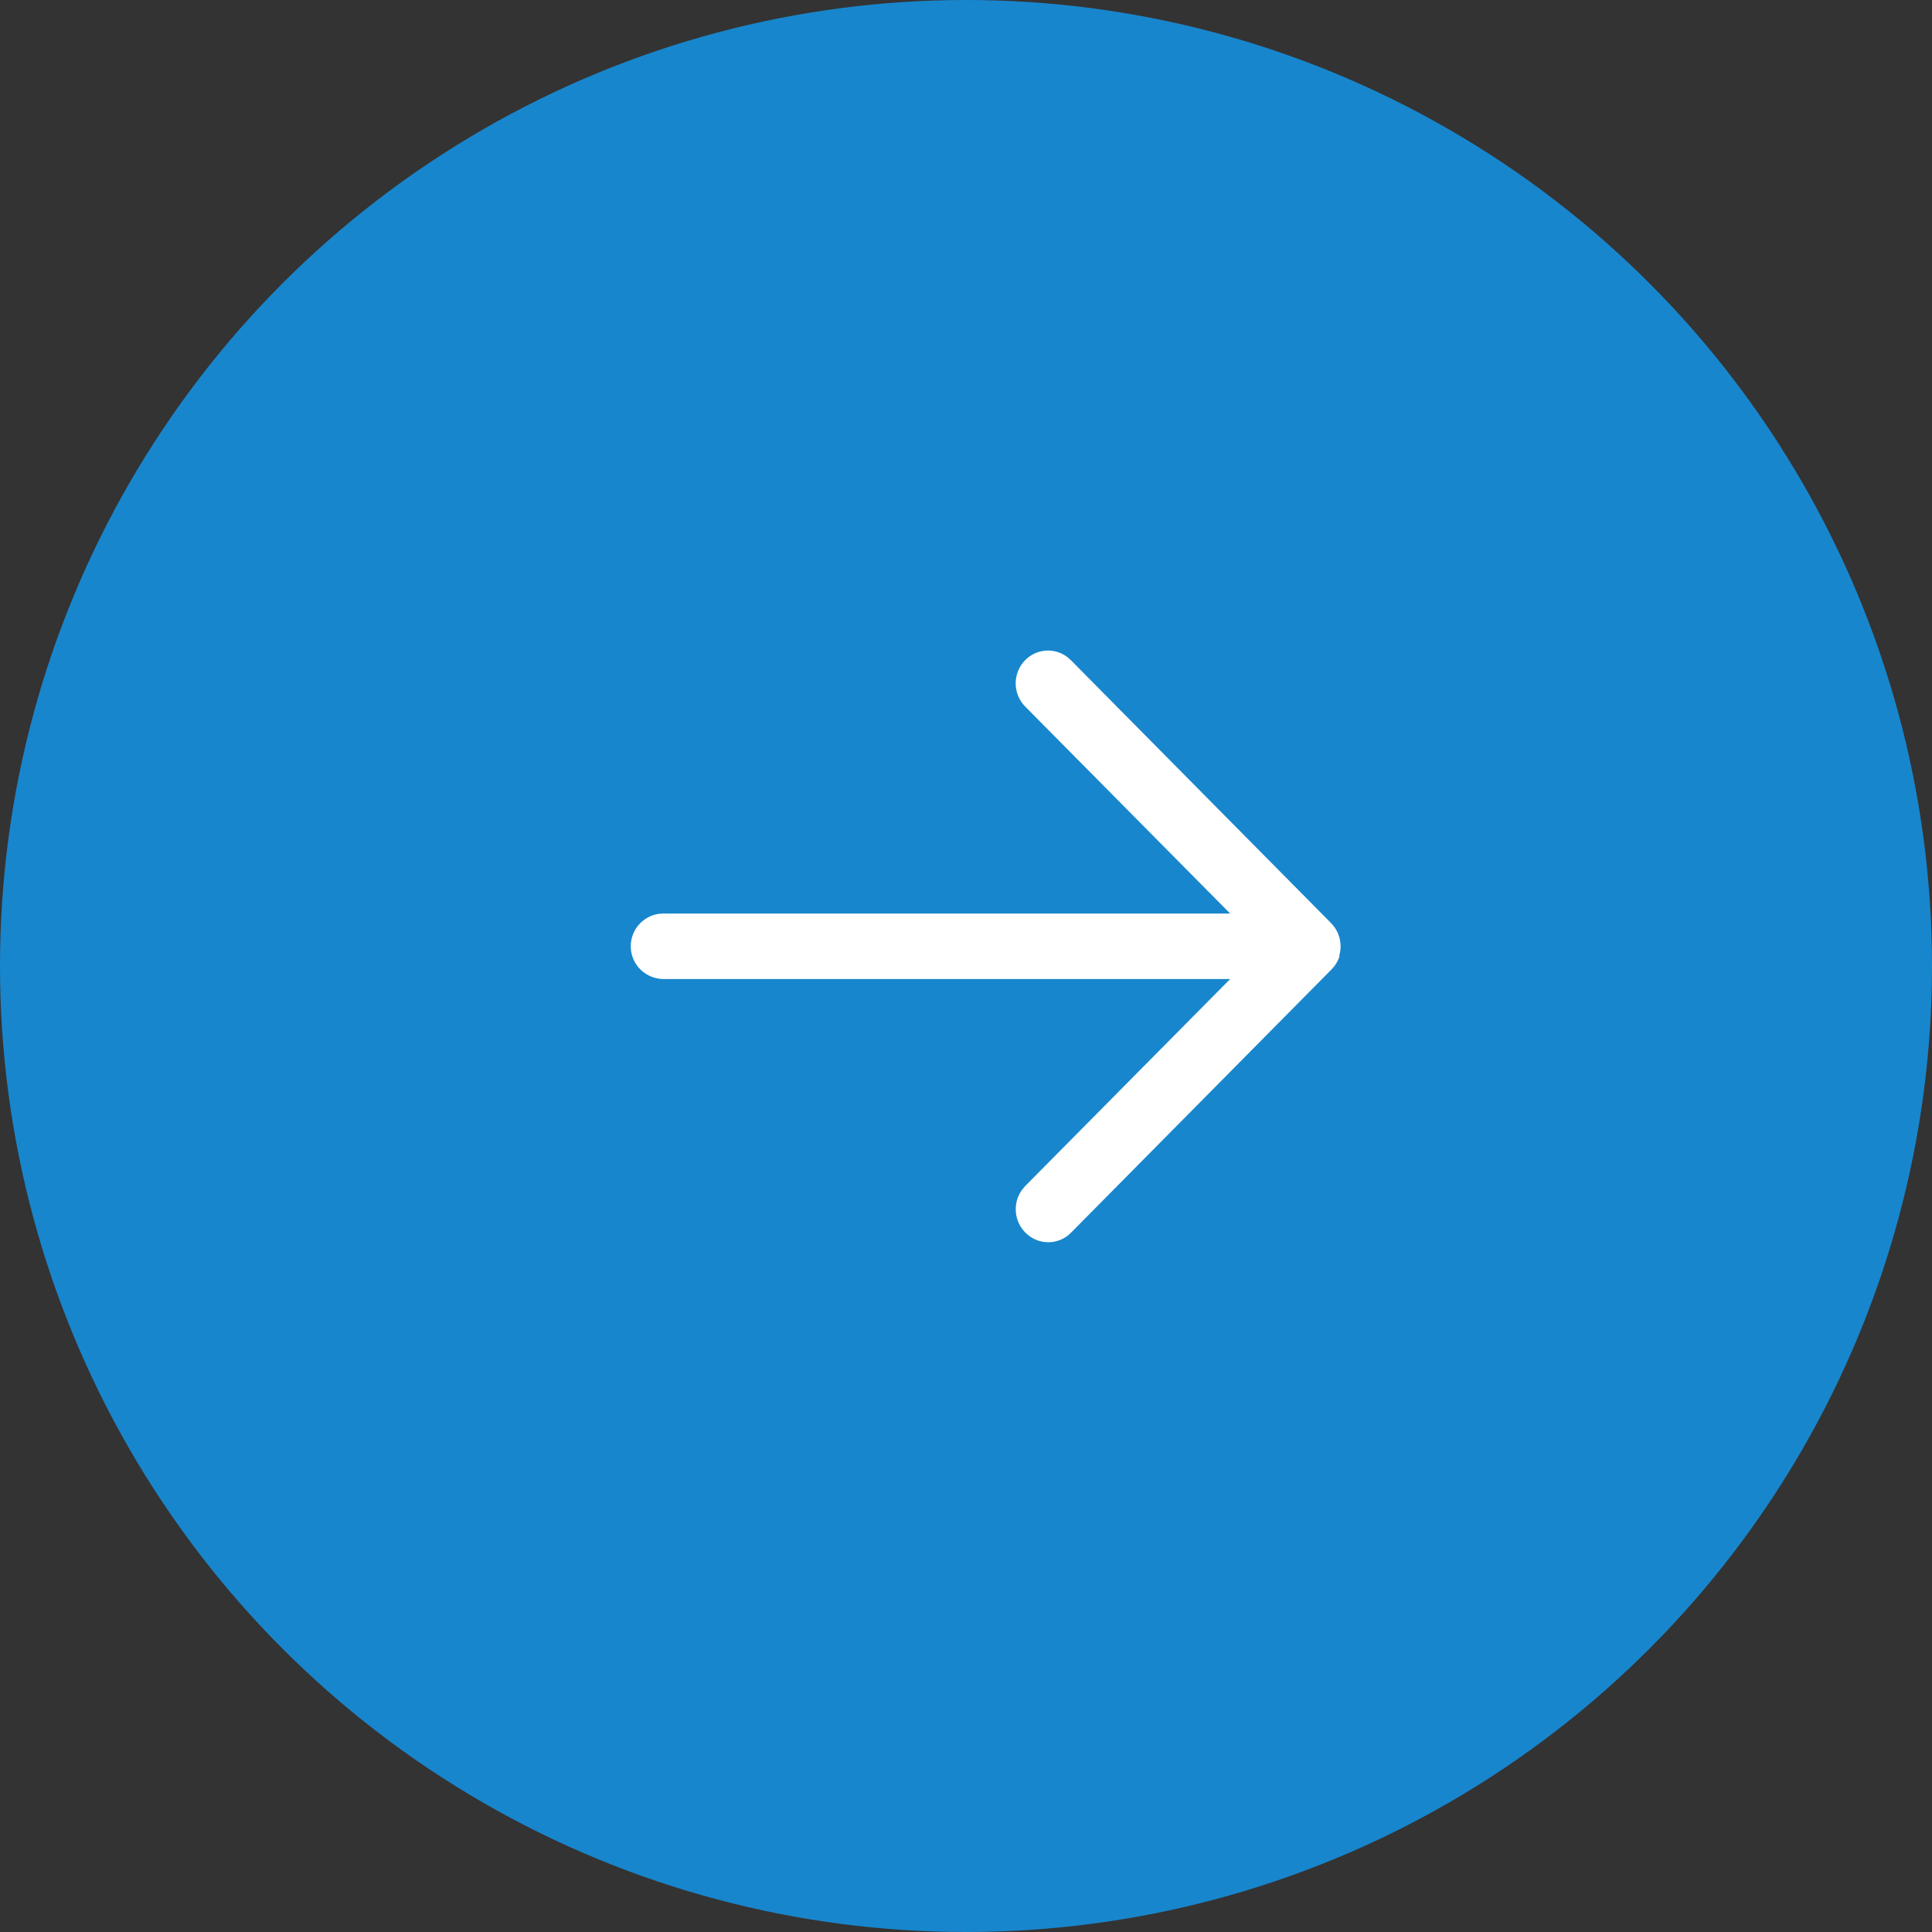
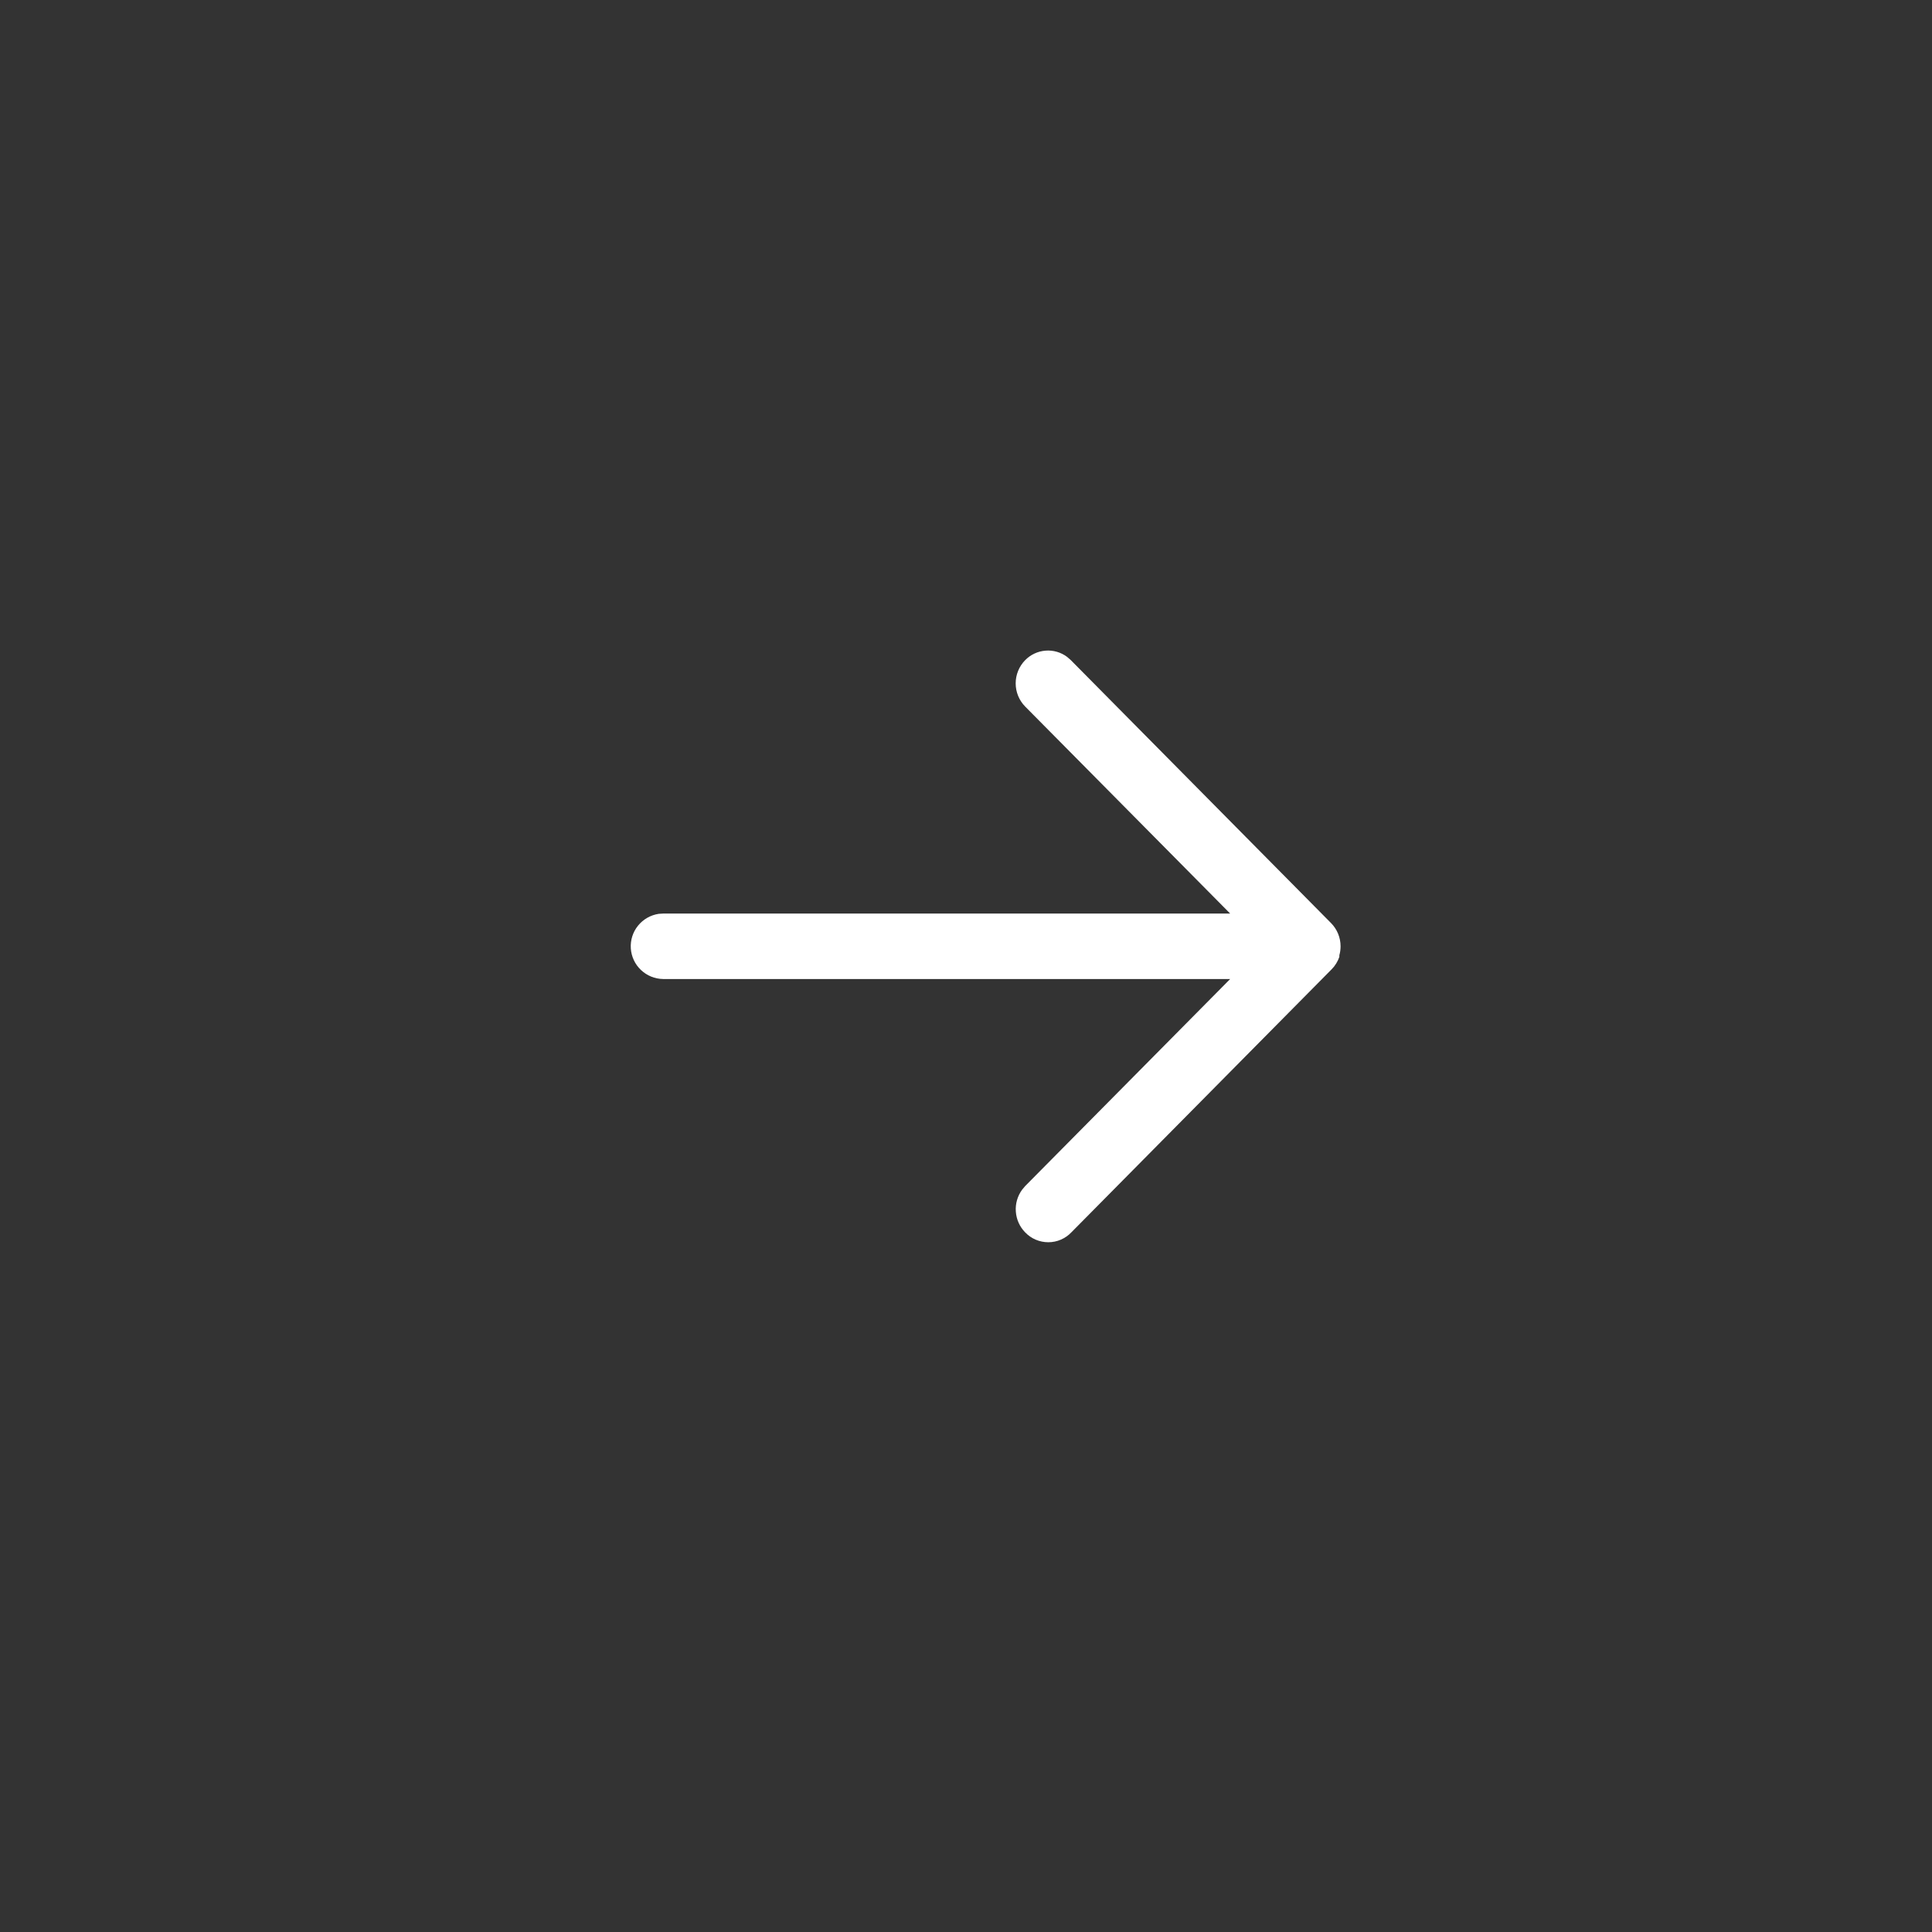
<svg xmlns="http://www.w3.org/2000/svg" width="49" height="49" viewBox="0 0 49 49" fill="none">
  <rect x="0" y="0" width="49" height="49" fill="#333333" stroke="none" />
-   <circle cx="24.5" cy="24.5" r="24.5" fill="#1886CD" />
  <path d="M33.969 24.227V24.238V24.248V24.254V24.268C33.928 24.386 33.862 24.494 33.774 24.583L27.174 31.253C27.099 31.333 27.008 31.396 26.907 31.44C26.806 31.484 26.697 31.506 26.587 31.506C26.478 31.506 26.369 31.484 26.268 31.441C26.167 31.398 26.076 31.335 26 31.255C25.861 31.113 25.778 30.927 25.764 30.729C25.749 30.531 25.806 30.334 25.923 30.174L26 30.082L31.2 24.83H16.818C16.609 24.827 16.409 24.746 16.257 24.602C16.105 24.459 16.013 24.263 15.999 24.055C15.985 23.846 16.05 23.64 16.181 23.478C16.313 23.315 16.5 23.208 16.707 23.177L16.818 23.17H31.2L26 17.919C25.846 17.762 25.76 17.551 25.76 17.331C25.76 17.112 25.846 16.901 26 16.744C26.137 16.603 26.321 16.517 26.517 16.502C26.713 16.486 26.908 16.543 27.065 16.661L27.157 16.741L33.757 23.41C33.913 23.567 34 23.779 34 24C34 24.077 33.99 24.153 33.969 24.227Z" fill="white" />
</svg>